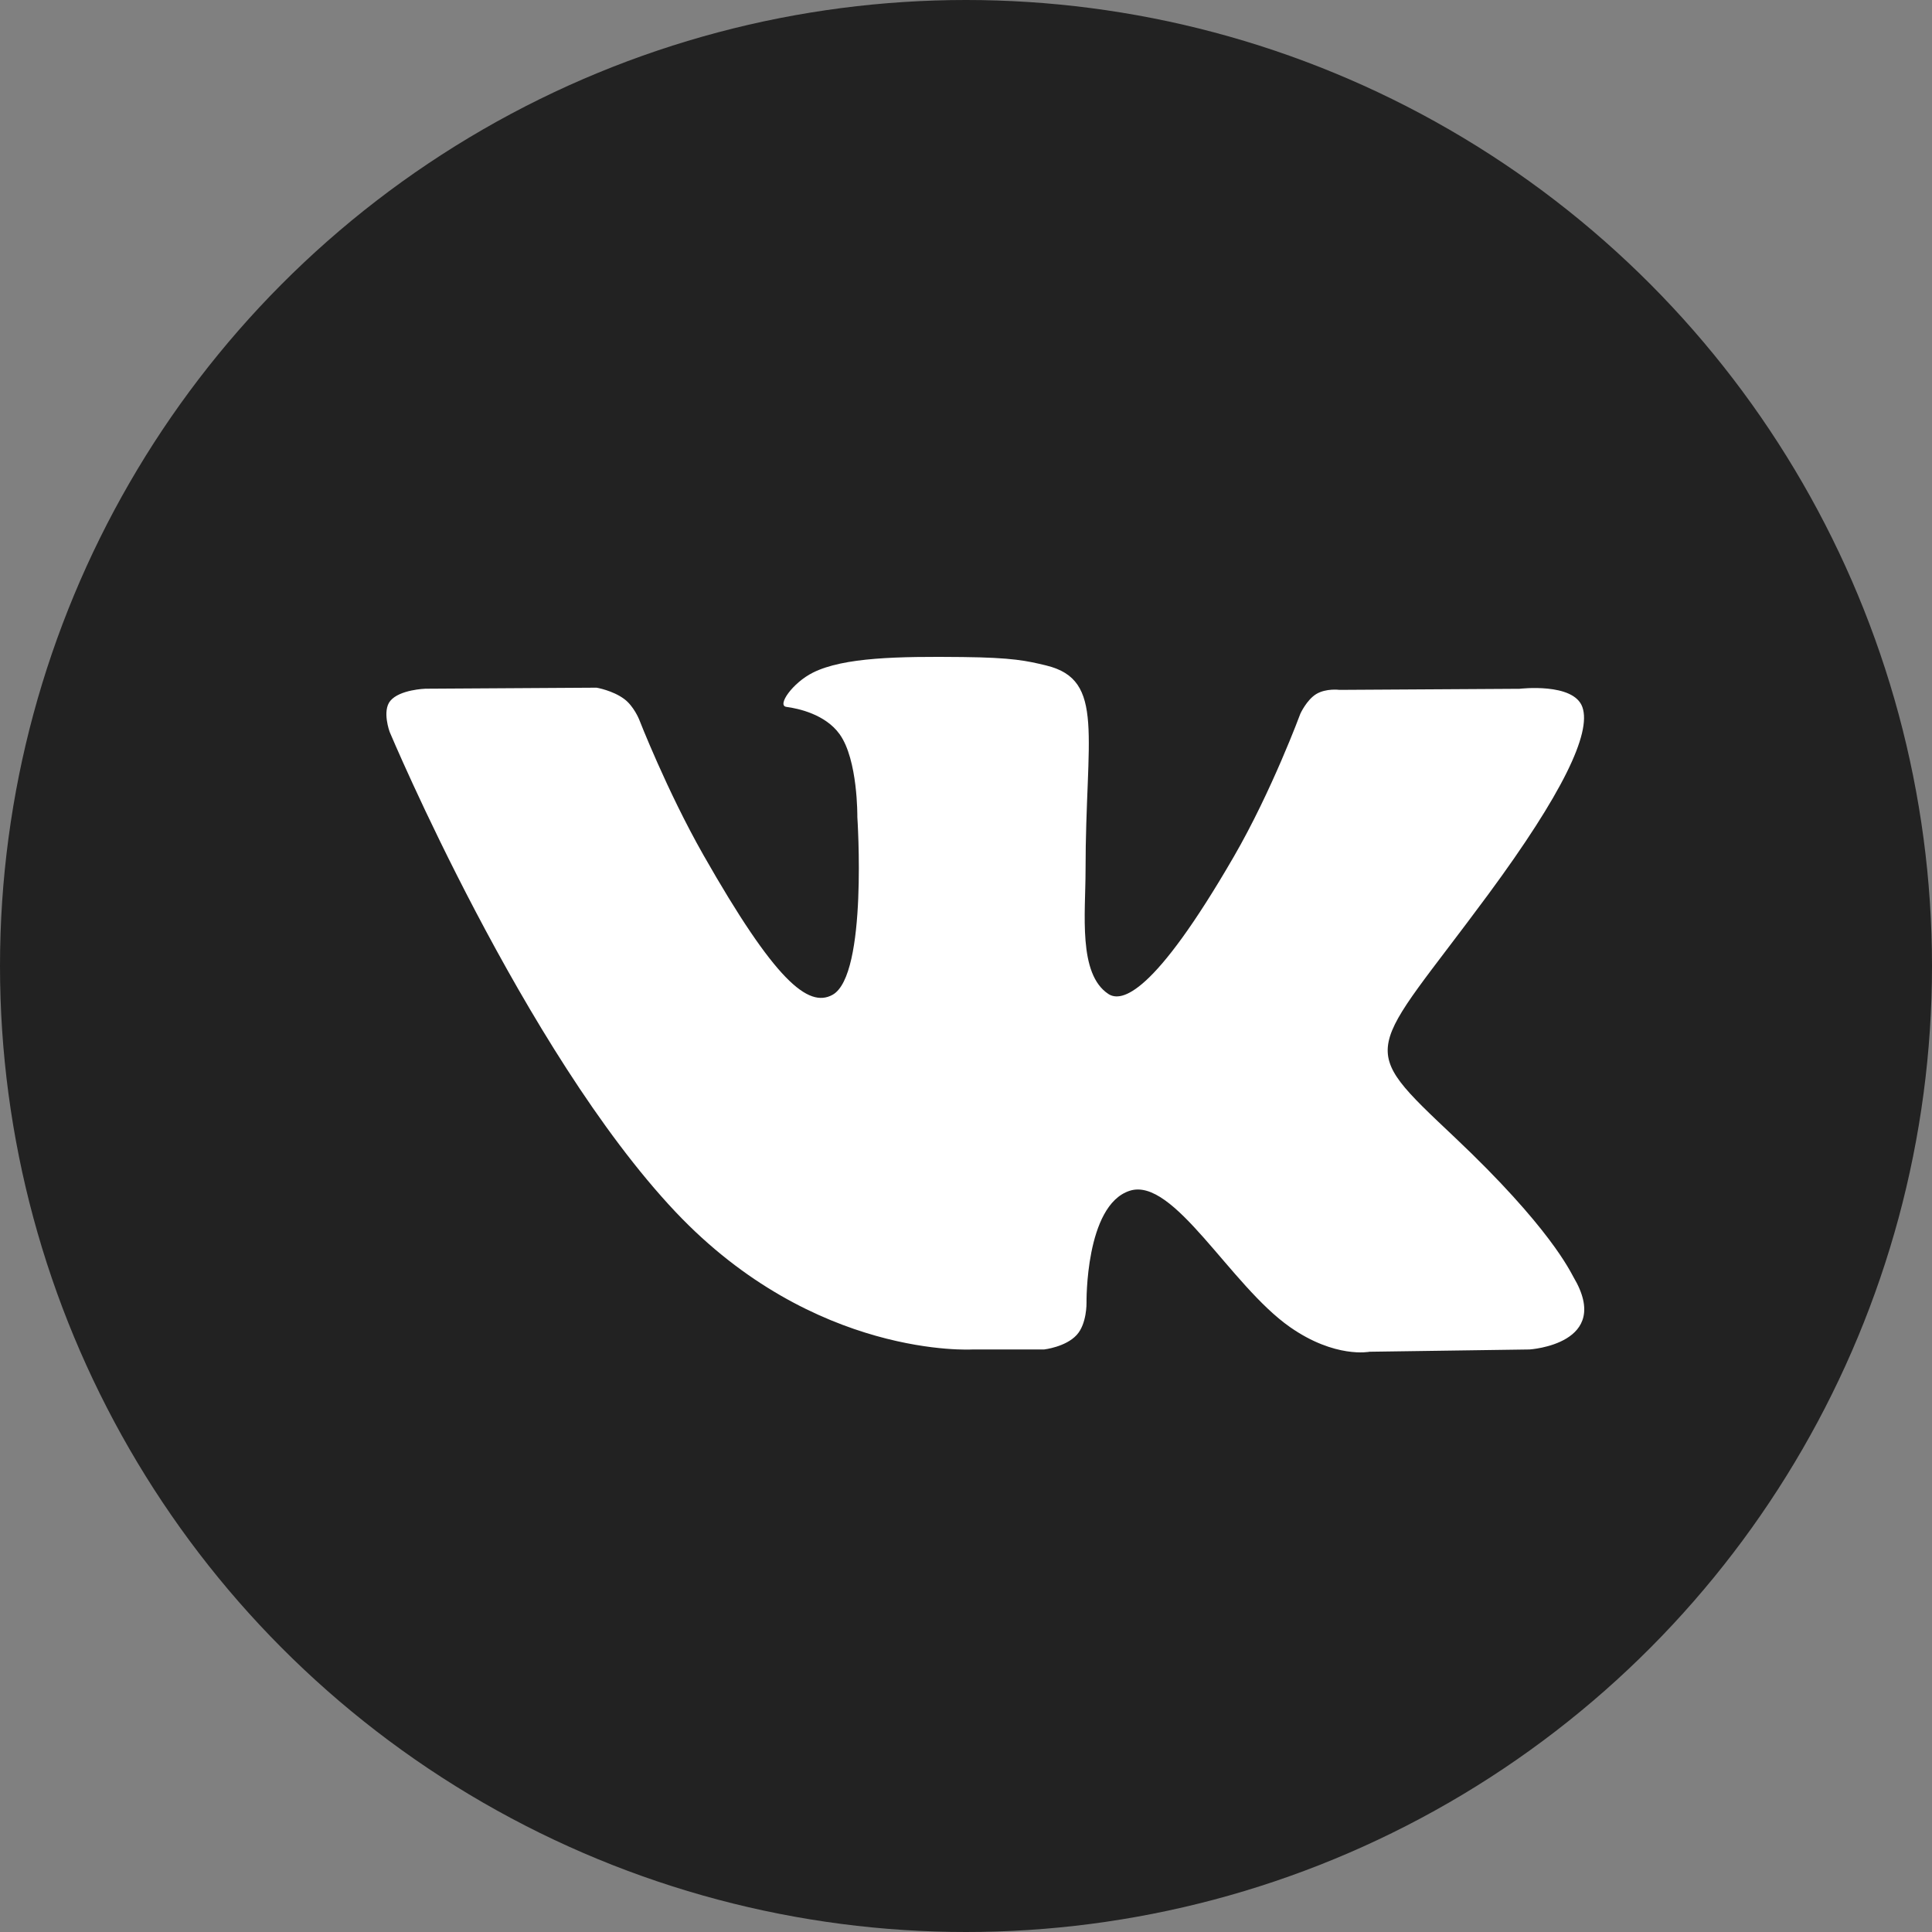
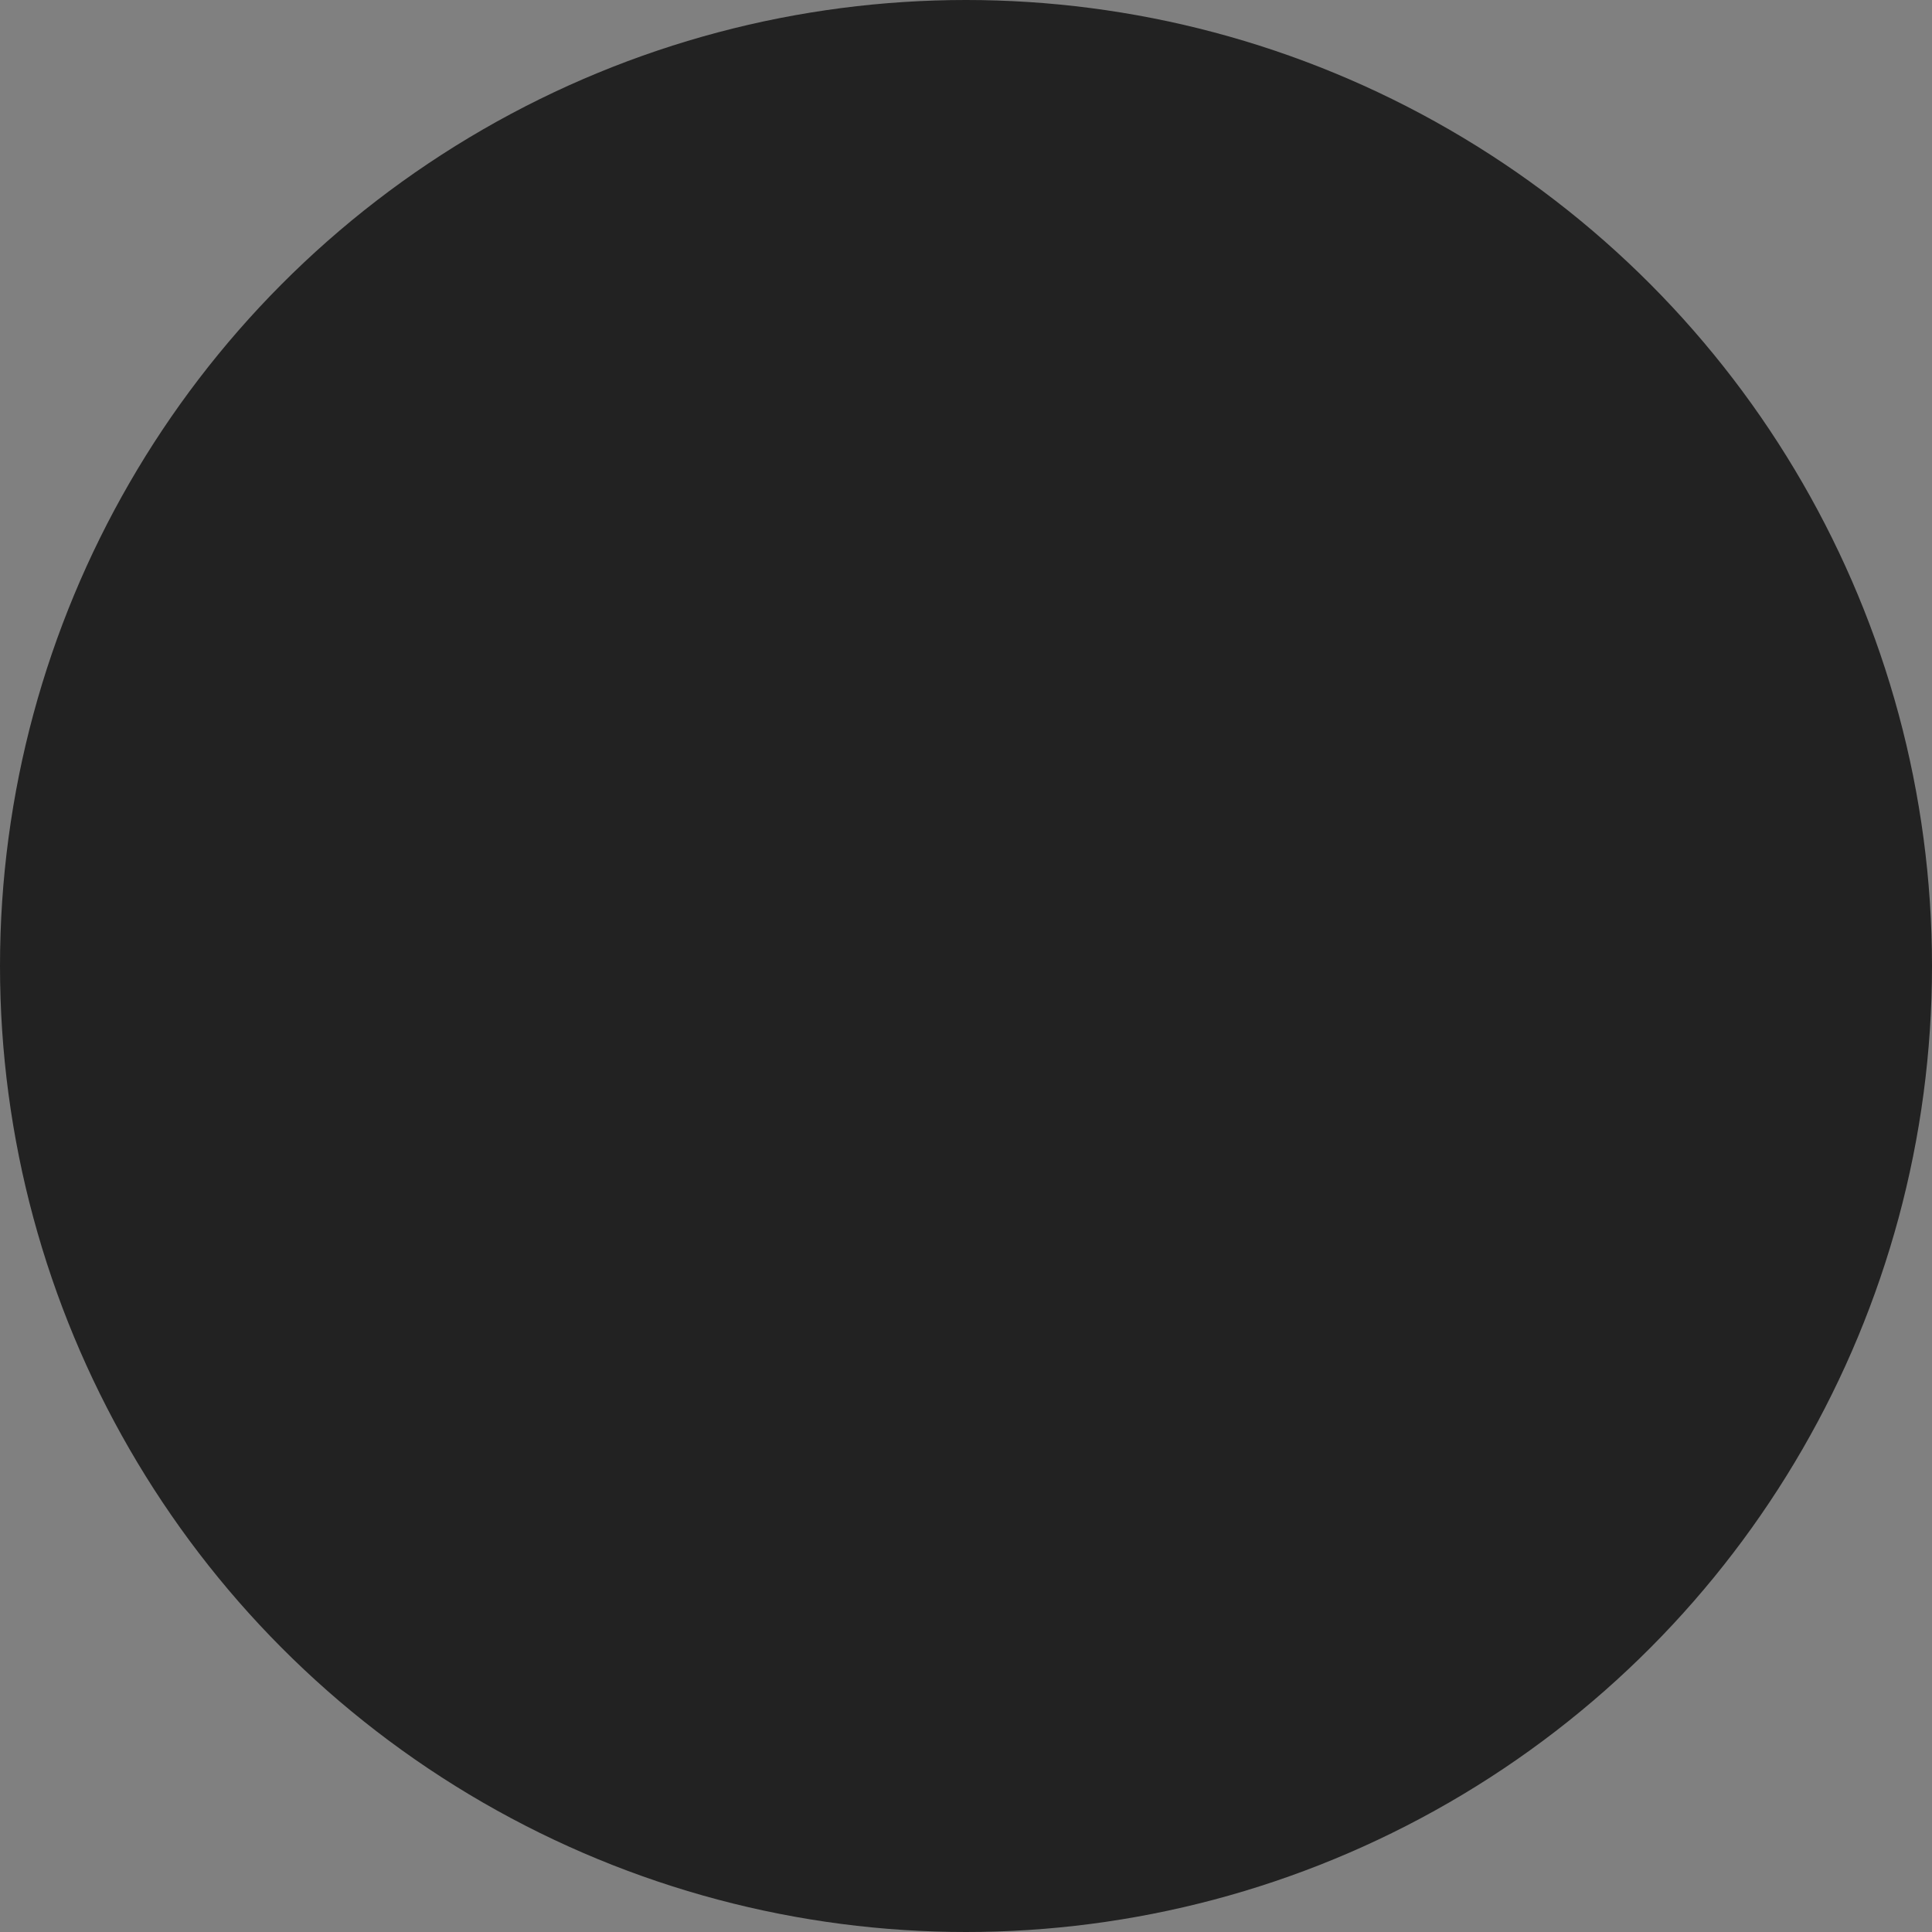
<svg xmlns="http://www.w3.org/2000/svg" width="50" height="50" viewBox="0 0 50 50" fill="none">
  <rect x="0" y="0" width="50" height="50" fill="#808080" stroke="none" />
  <circle cx="25" cy="25" r="25" fill="#222222" />
-   <path d="M25.168 34.924H27.021C27.021 34.924 27.581 34.861 27.866 34.547C28.129 34.26 28.119 33.719 28.119 33.719C28.119 33.719 28.082 31.189 29.237 30.817C30.375 30.45 31.836 33.262 33.384 34.344C34.554 35.163 35.444 34.983 35.444 34.983L39.584 34.924C39.584 34.924 41.751 34.788 40.724 33.055C40.64 32.913 40.125 31.773 37.645 29.431C35.048 26.978 35.397 27.376 38.525 23.135C40.429 20.551 41.191 18.974 40.952 18.3C40.726 17.657 39.325 17.826 39.325 17.826L34.667 17.854C34.667 17.854 34.322 17.807 34.064 17.962C33.814 18.116 33.653 18.471 33.653 18.471C33.653 18.471 32.915 20.471 31.931 22.17C29.855 25.757 29.024 25.946 28.685 25.724C27.896 25.205 28.094 23.637 28.094 22.525C28.094 19.049 28.611 17.6 27.085 17.225C26.577 17.101 26.205 17.018 24.909 17.004C23.246 16.986 21.837 17.01 21.041 17.406C20.51 17.671 20.101 18.26 20.351 18.294C20.659 18.335 21.357 18.485 21.727 18.998C22.206 19.658 22.188 21.145 22.188 21.145C22.188 21.145 22.463 25.236 21.547 25.745C20.917 26.094 20.055 25.382 18.204 22.127C17.257 20.461 16.54 18.617 16.54 18.617C16.54 18.617 16.402 18.274 16.156 18.091C15.858 17.868 15.439 17.797 15.439 17.797L11.01 17.824C11.01 17.824 10.345 17.844 10.101 18.138C9.884 18.4 10.084 18.941 10.084 18.941C10.084 18.941 13.552 27.197 17.478 31.359C21.08 35.175 25.168 34.924 25.168 34.924Z" fill="white" />
</svg>